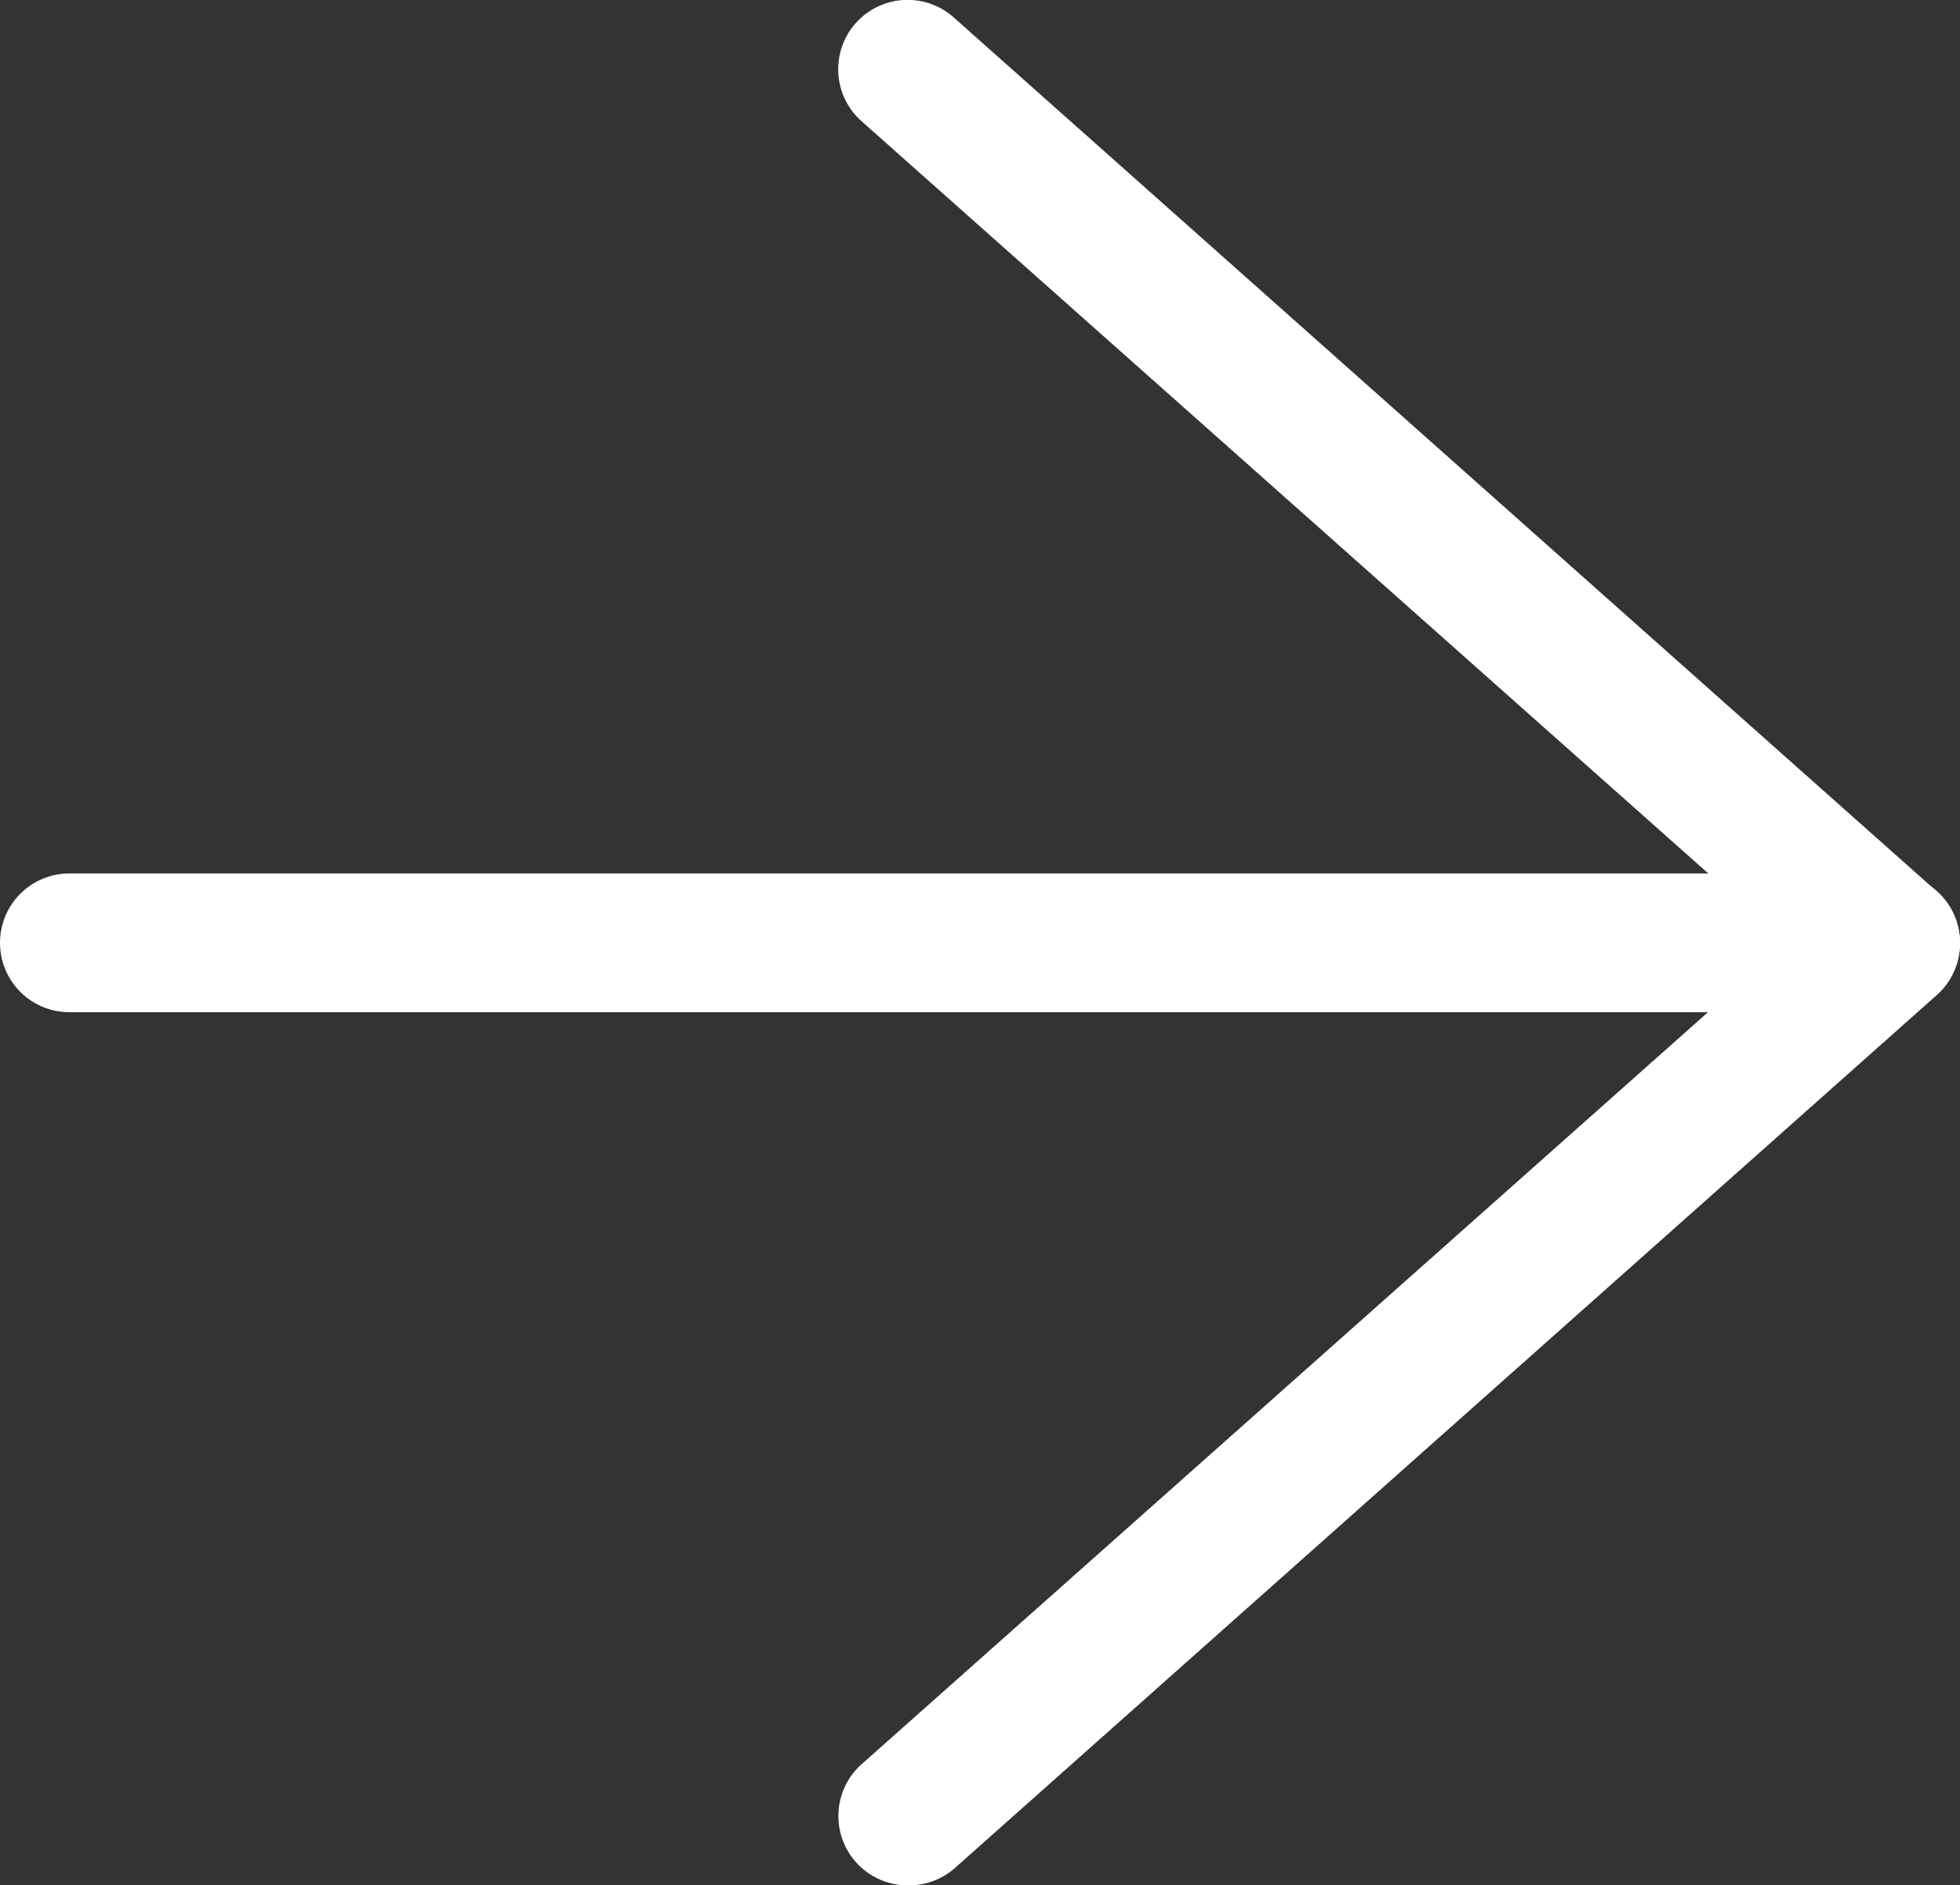
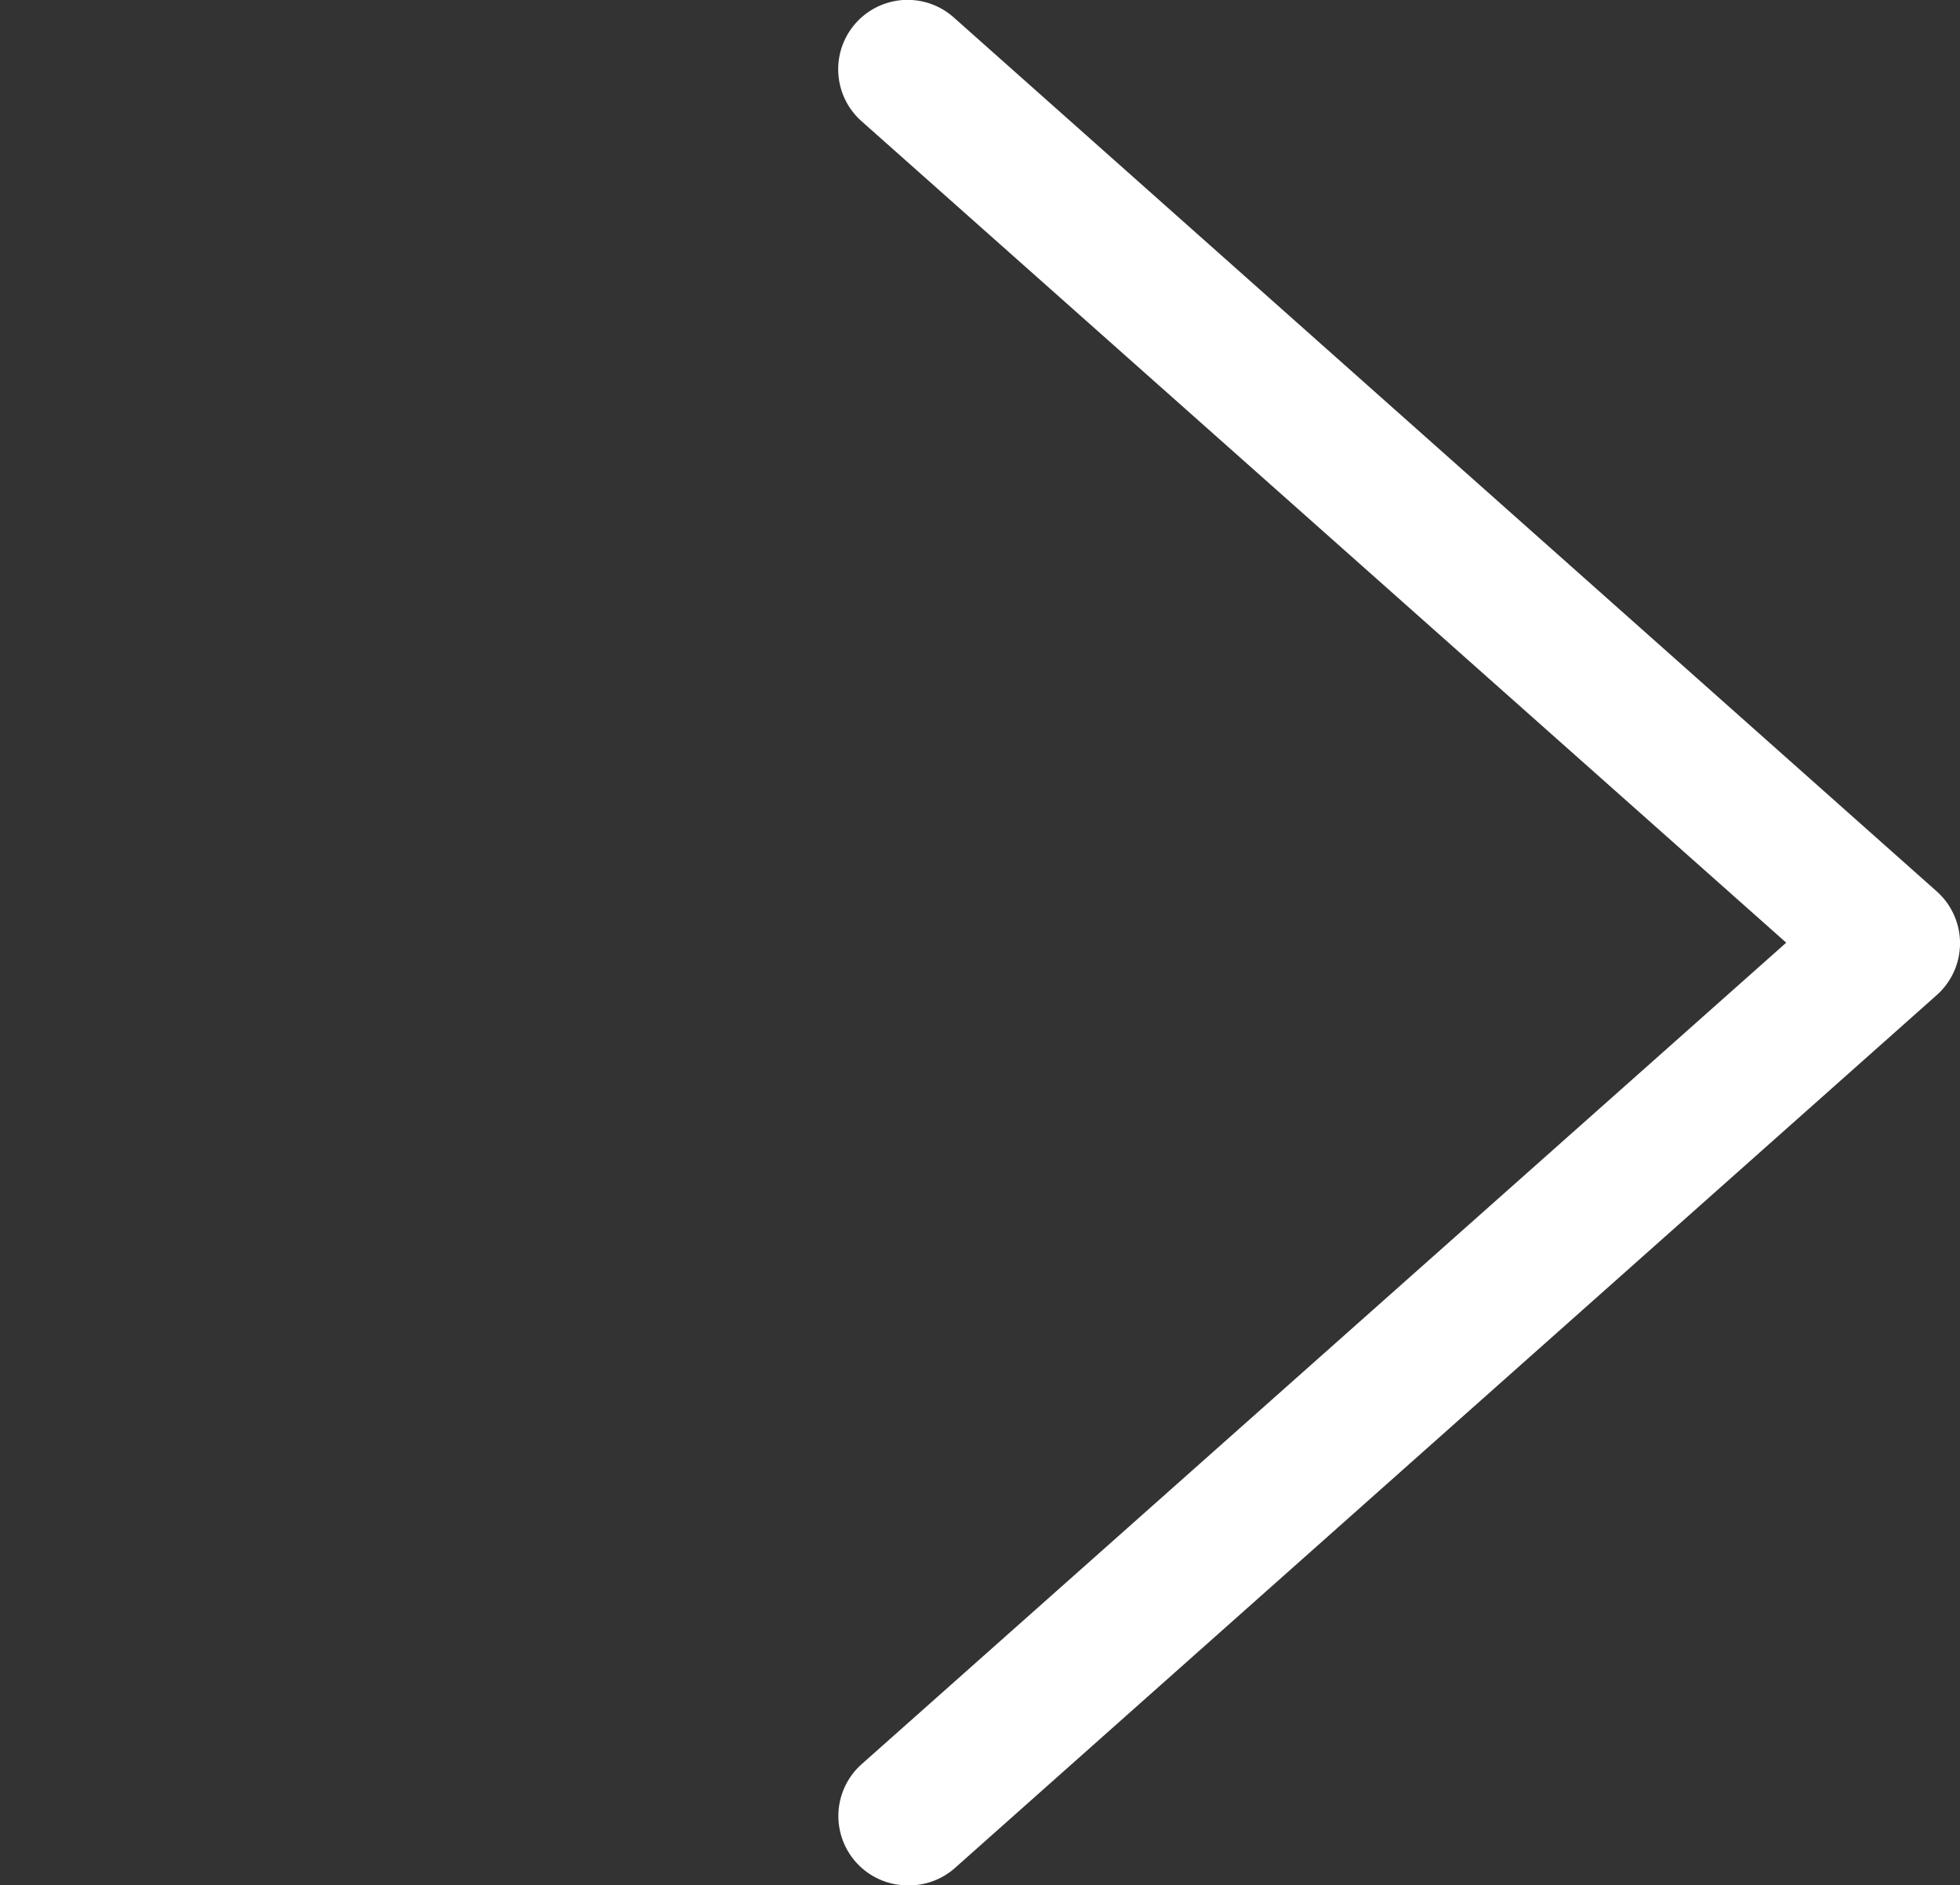
<svg xmlns="http://www.w3.org/2000/svg" width="14.132" height="13.592" viewBox="0 0 14.132 13.592">
  <rect x="0" y="0" width="14.132" height="13.592" fill="#333333" stroke="none" />
  <g transform="translate(0.5 0.5)">
-     <path d="M13.132.5H0A.5.5,0,0,1-.5,0,.5.5,0,0,1,0-.5H13.132a.5.5,0,0,1,.5.5A.5.5,0,0,1,13.132.5Z" transform="translate(0 6.297)" fill="#fff" />
    <path d="M6.534,13.466a.5.5,0,0,1-.332-.874L12.868,6.67,6.2.747A.5.5,0,0,1,6.866,0l7.087,6.3a.5.5,0,0,1,0,.748l-7.087,6.3A.5.5,0,0,1,6.534,13.466Z" transform="translate(-0.489 -0.374)" fill="#fff" />
  </g>
</svg>